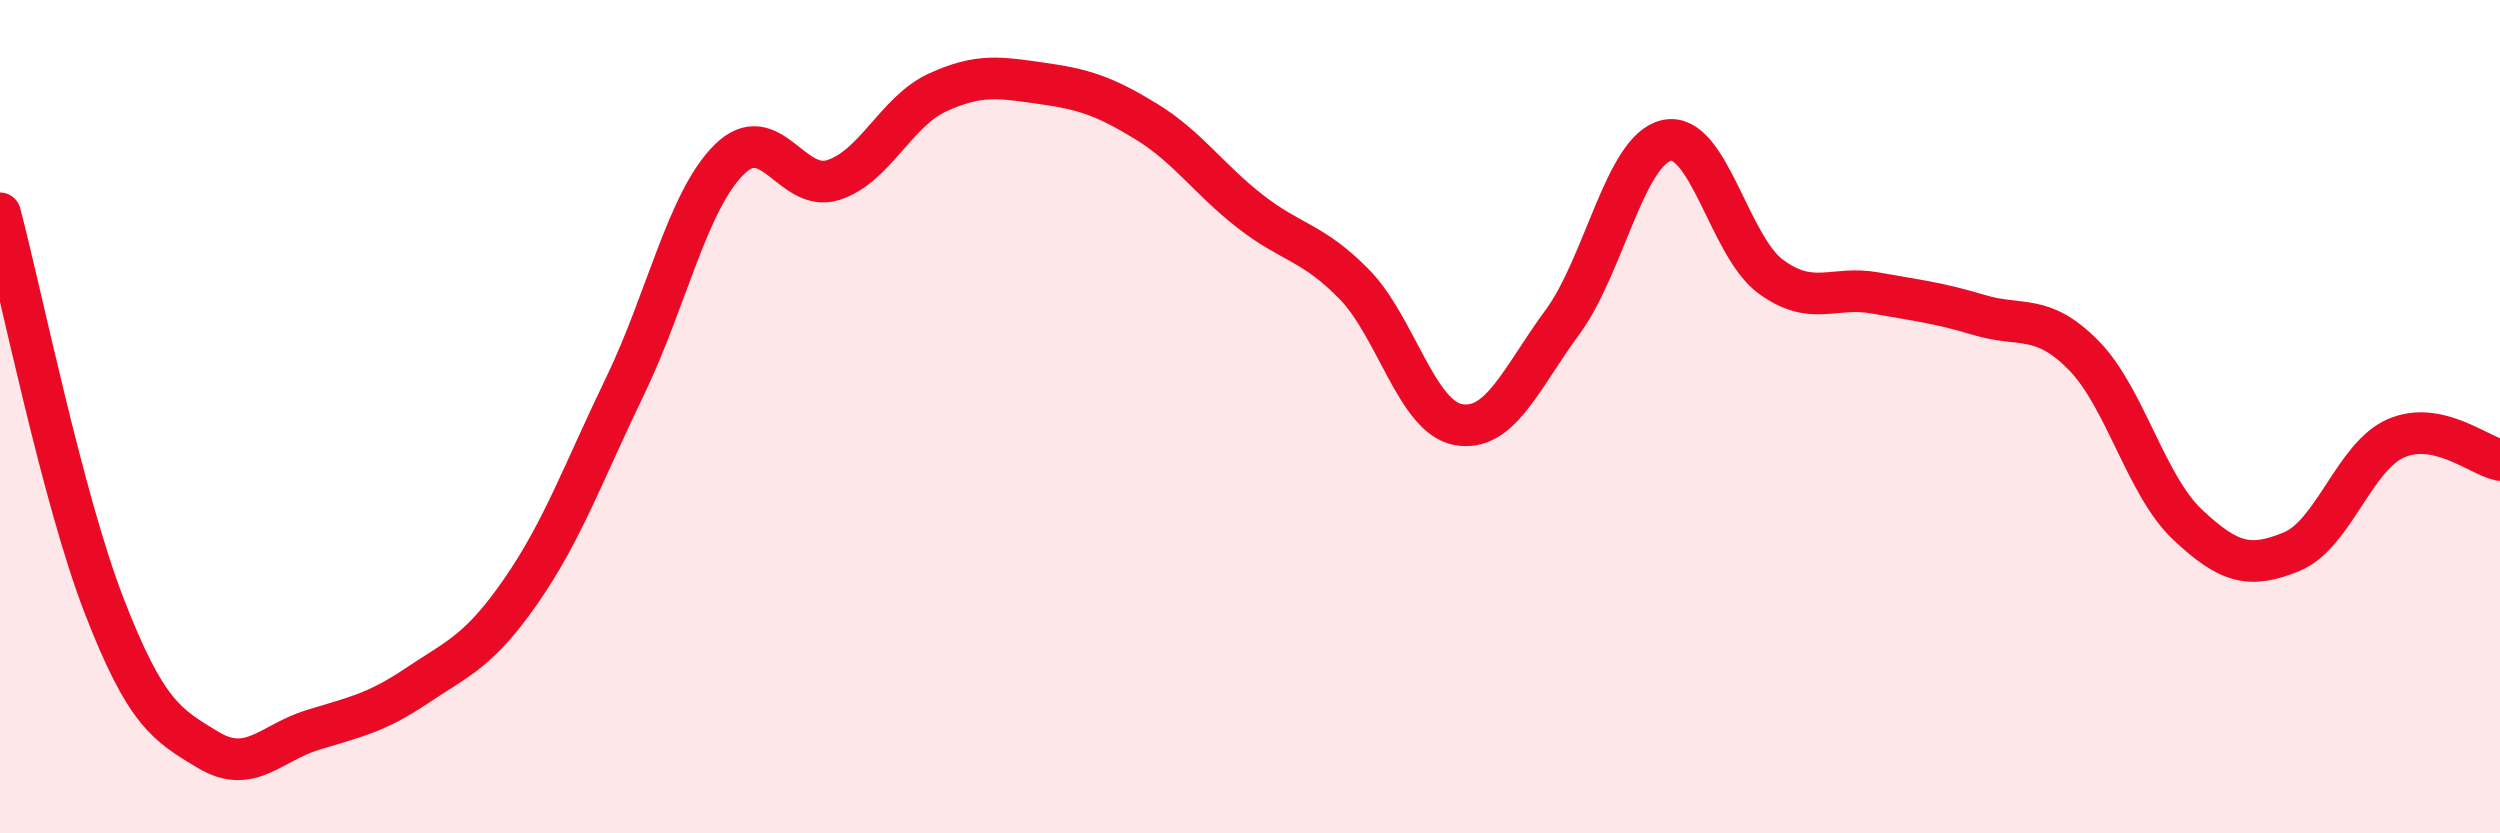
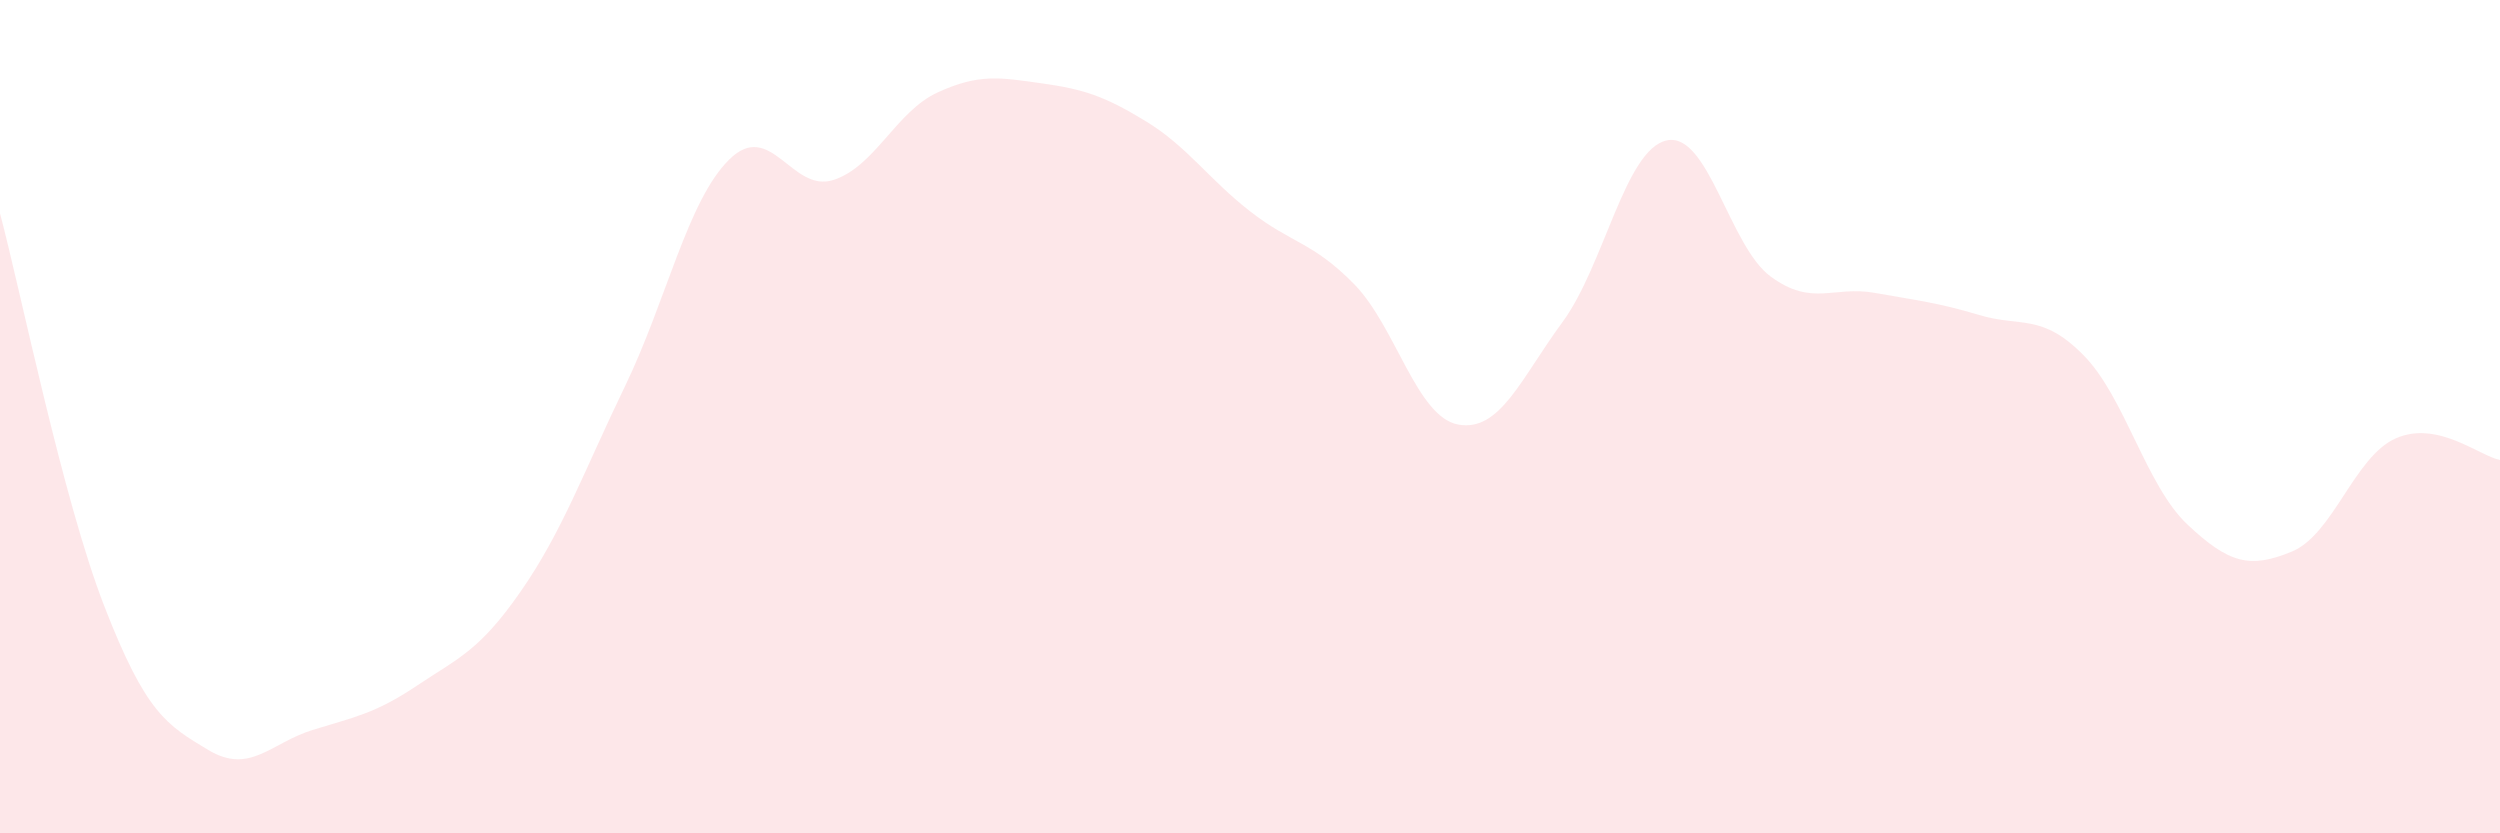
<svg xmlns="http://www.w3.org/2000/svg" width="60" height="20" viewBox="0 0 60 20">
  <path d="M 0,5.12 C 0.5,7 1.5,11.96 2.5,14.54 C 3.5,17.12 4,17.4 5,18 C 6,18.6 6.5,17.83 7.5,17.52 C 8.5,17.21 9,17.13 10,16.46 C 11,15.79 11.5,15.63 12.5,14.19 C 13.5,12.75 14,11.34 15,9.27 C 16,7.2 16.5,4.82 17.5,3.83 C 18.5,2.84 19,4.64 20,4.32 C 21,4 21.5,2.68 22.5,2.22 C 23.5,1.76 24,1.86 25,2 C 26,2.14 26.5,2.3 27.5,2.91 C 28.5,3.52 29,4.29 30,5.07 C 31,5.85 31.5,5.8 32.5,6.82 C 33.5,7.84 34,10.01 35,10.19 C 36,10.37 36.5,9.09 37.5,7.73 C 38.5,6.37 39,3.59 40,3.37 C 41,3.15 41.5,5.91 42.5,6.64 C 43.5,7.37 44,6.85 45,7.03 C 46,7.21 46.5,7.26 47.5,7.56 C 48.5,7.86 49,7.51 50,8.52 C 51,9.53 51.5,11.65 52.5,12.59 C 53.5,13.53 54,13.65 55,13.24 C 56,12.83 56.5,10.96 57.5,10.52 C 58.5,10.08 59.5,10.94 60,11.04L60 20L0 20Z" fill="#EB0A25" opacity="0.1" stroke-linecap="round" stroke-linejoin="round" />
-   <path d="M 0,5.12 C 0.5,7 1.5,11.96 2.5,14.54 C 3.5,17.12 4,17.4 5,18 C 6,18.6 6.5,17.83 7.5,17.52 C 8.5,17.21 9,17.13 10,16.46 C 11,15.79 11.5,15.63 12.5,14.19 C 13.5,12.75 14,11.34 15,9.27 C 16,7.2 16.5,4.82 17.5,3.83 C 18.5,2.84 19,4.64 20,4.32 C 21,4 21.5,2.68 22.5,2.22 C 23.5,1.76 24,1.86 25,2 C 26,2.14 26.5,2.3 27.5,2.91 C 28.5,3.52 29,4.29 30,5.07 C 31,5.85 31.5,5.8 32.5,6.82 C 33.5,7.84 34,10.01 35,10.19 C 36,10.37 36.5,9.09 37.5,7.73 C 38.5,6.37 39,3.59 40,3.37 C 41,3.15 41.5,5.91 42.5,6.64 C 43.5,7.37 44,6.85 45,7.03 C 46,7.21 46.5,7.26 47.5,7.56 C 48.5,7.86 49,7.51 50,8.52 C 51,9.53 51.5,11.65 52.5,12.59 C 53.5,13.53 54,13.65 55,13.24 C 56,12.83 56.5,10.96 57.5,10.52 C 58.5,10.08 59.5,10.94 60,11.04" stroke="#EB0A25" stroke-width="1" fill="none" stroke-linecap="round" stroke-linejoin="round" />
</svg>